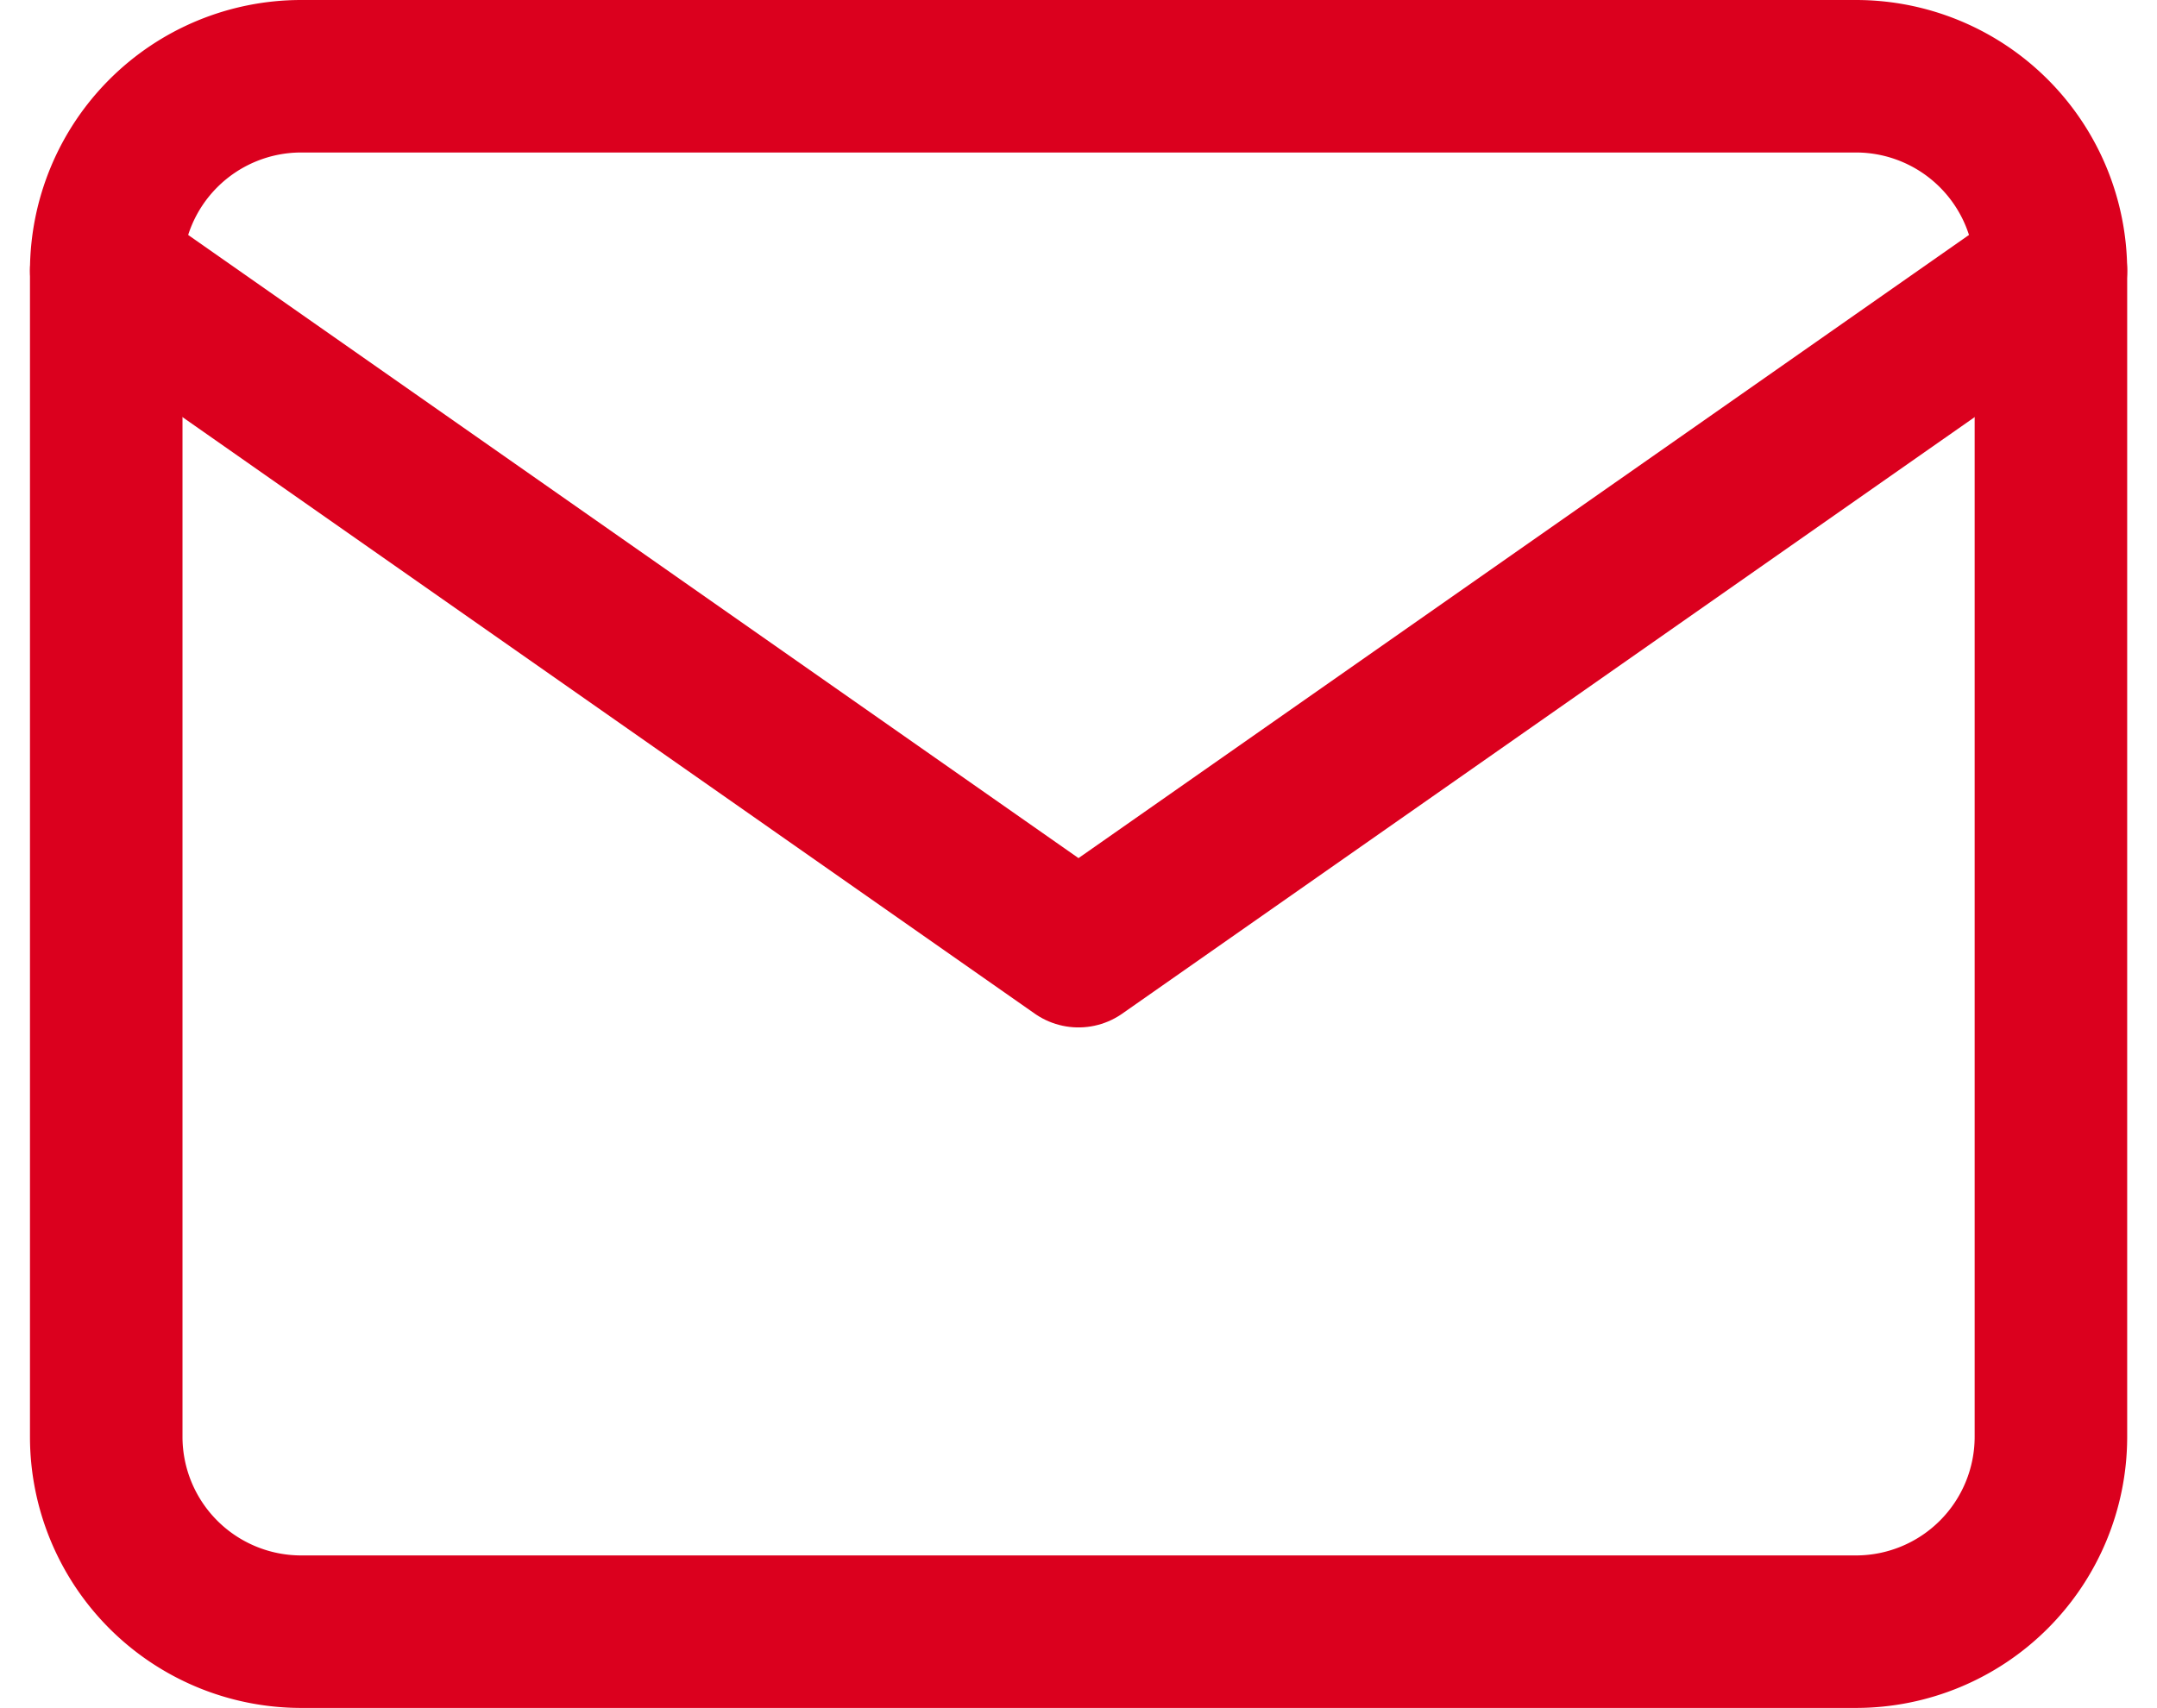
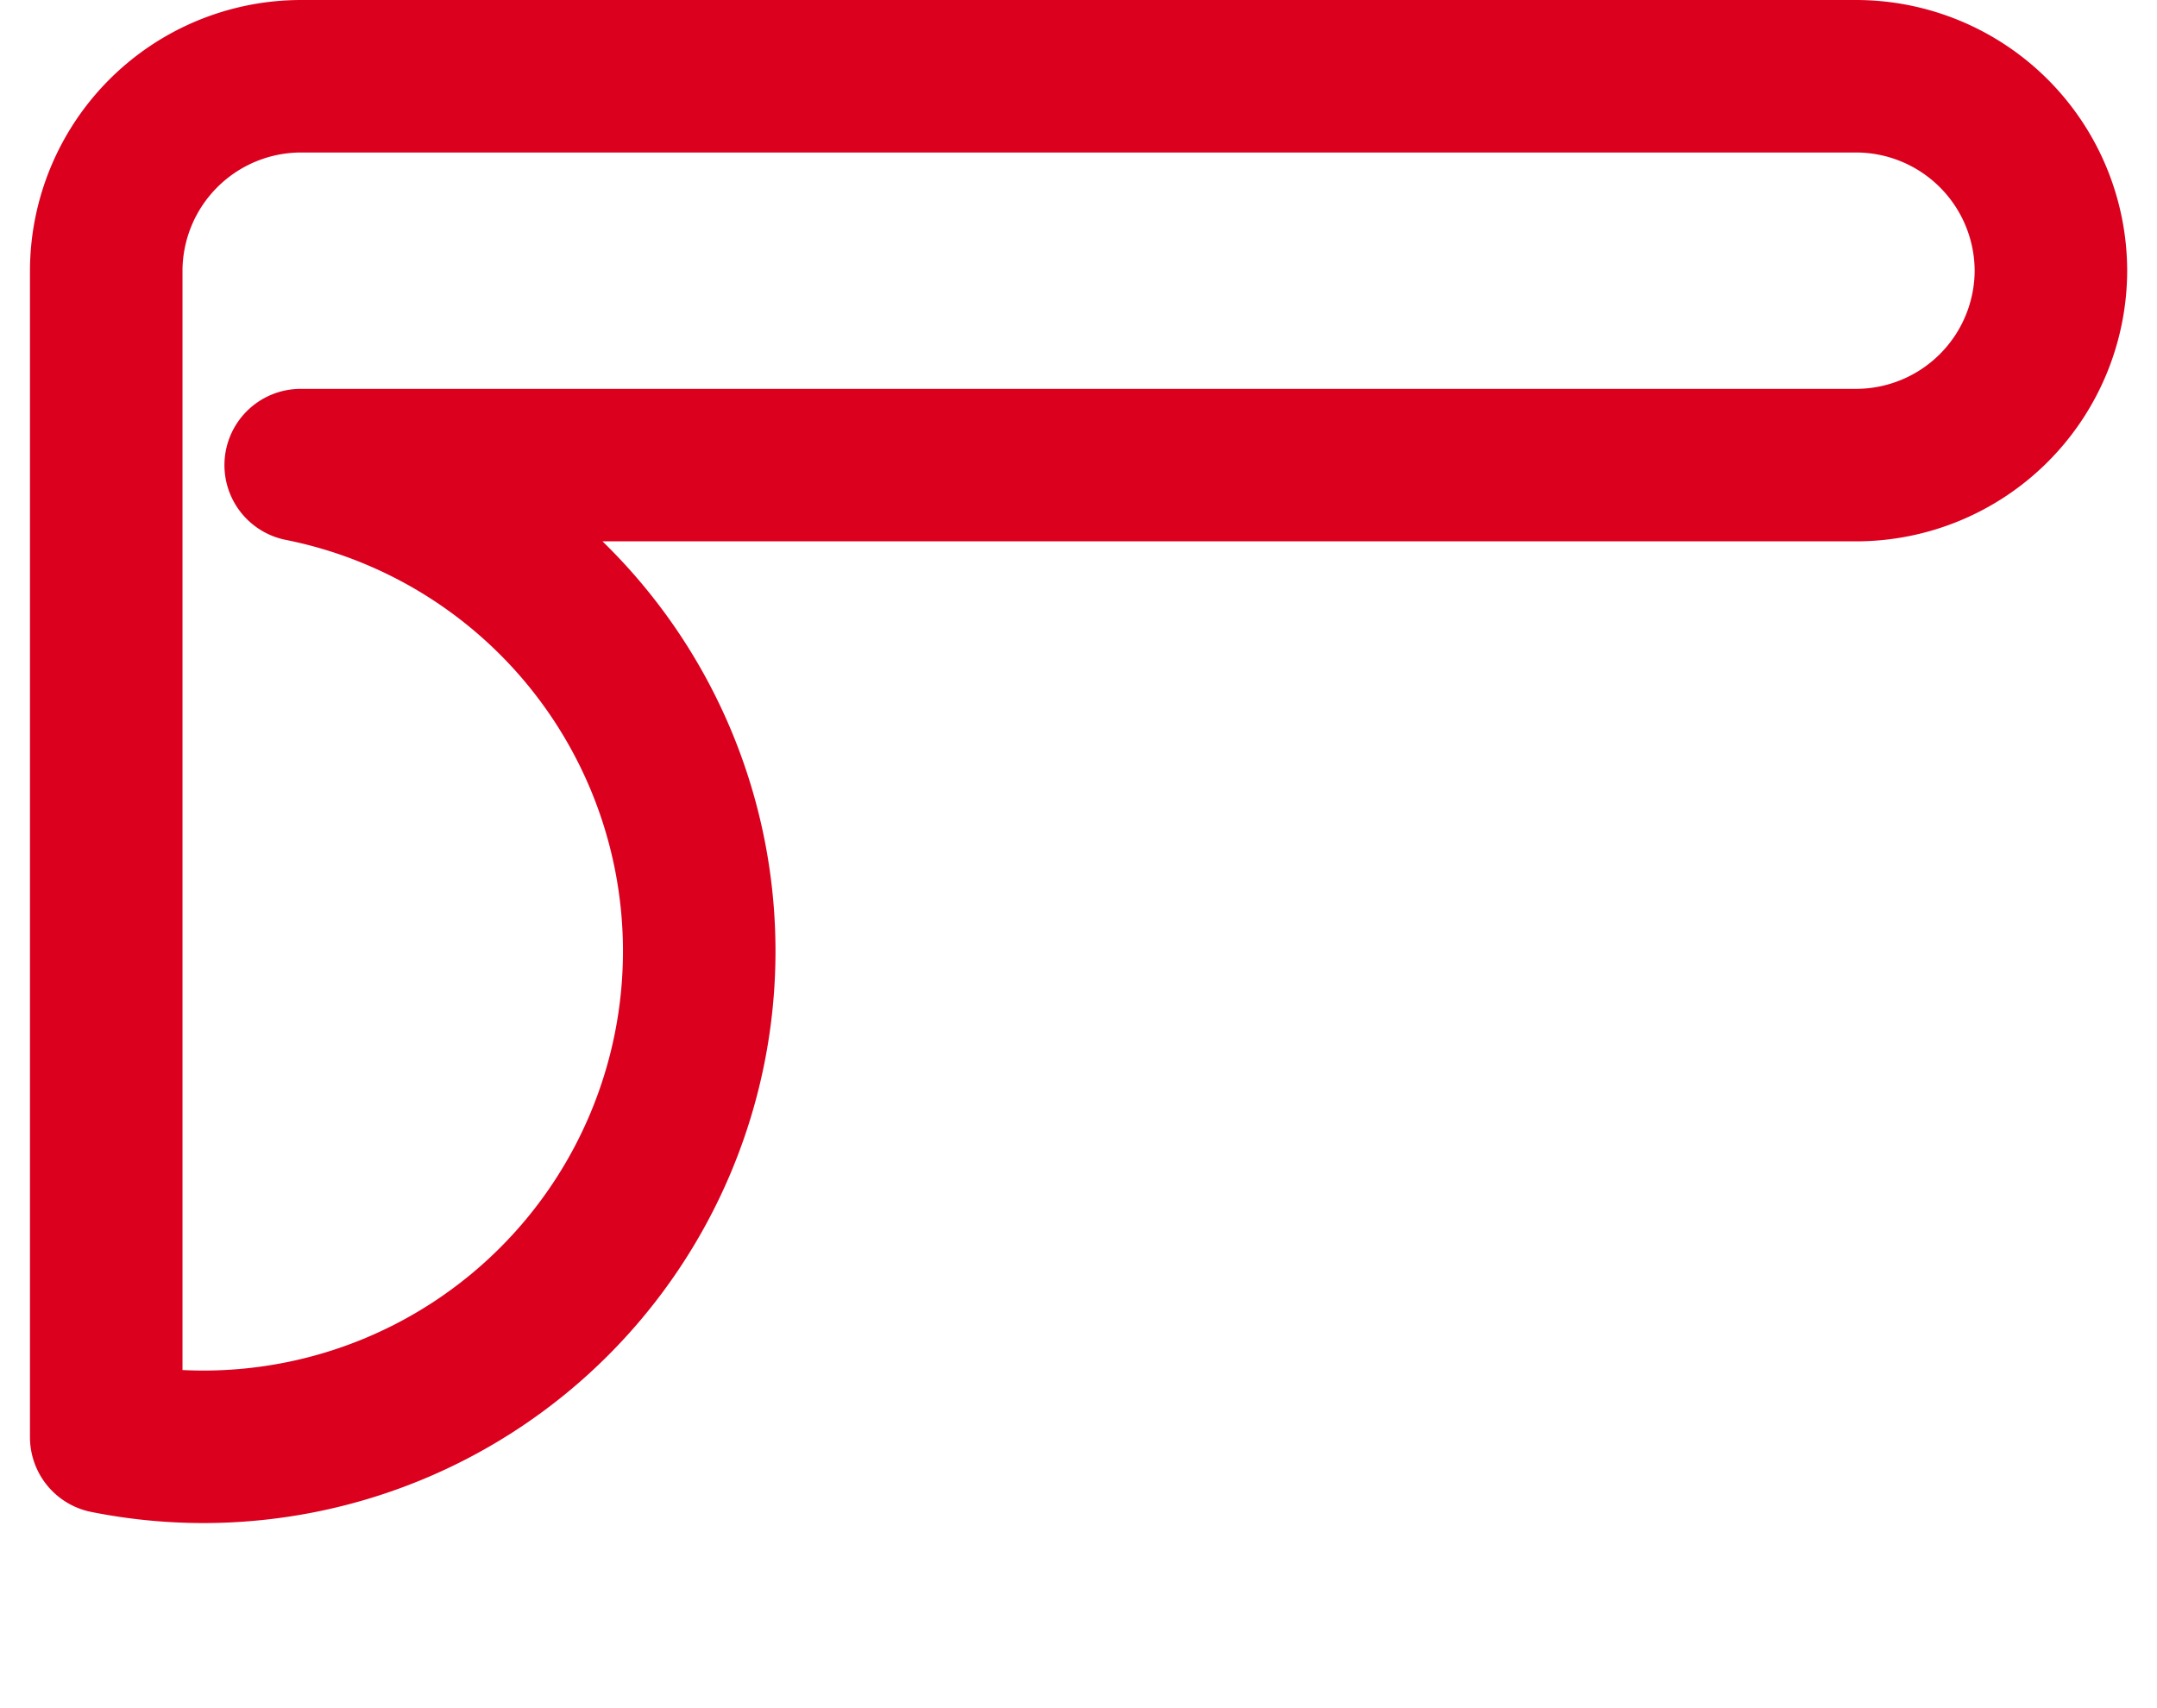
<svg xmlns="http://www.w3.org/2000/svg" width="28.284" height="22.399" viewBox="0 0 28.284 22.399">
  <g id="Icon_feather-mail" data-name="Icon feather-mail" transform="translate(1.393 1)">
-     <path id="Path_4514" data-name="Path 4514" d="M5.55,6h20.4A2.557,2.557,0,0,1,28.5,8.55v15.3a2.557,2.557,0,0,1-2.55,2.55H5.55A2.557,2.557,0,0,1,3,23.849V8.55A2.557,2.557,0,0,1,5.55,6Z" transform="translate(-3 -6)" fill="none" stroke="#db001e" stroke-linecap="round" stroke-linejoin="round" stroke-width="2" />
-     <path id="Path_4515" data-name="Path 4515" d="M28.5,9,15.749,17.925,3,9" transform="translate(-3 -6.45)" fill="none" stroke="#db001e" stroke-linecap="round" stroke-linejoin="round" stroke-width="2" />
+     <path id="Path_4514" data-name="Path 4514" d="M5.55,6h20.4A2.557,2.557,0,0,1,28.5,8.55a2.557,2.557,0,0,1-2.55,2.55H5.55A2.557,2.557,0,0,1,3,23.849V8.55A2.557,2.557,0,0,1,5.55,6Z" transform="translate(-3 -6)" fill="none" stroke="#db001e" stroke-linecap="round" stroke-linejoin="round" stroke-width="2" />
  </g>
</svg>